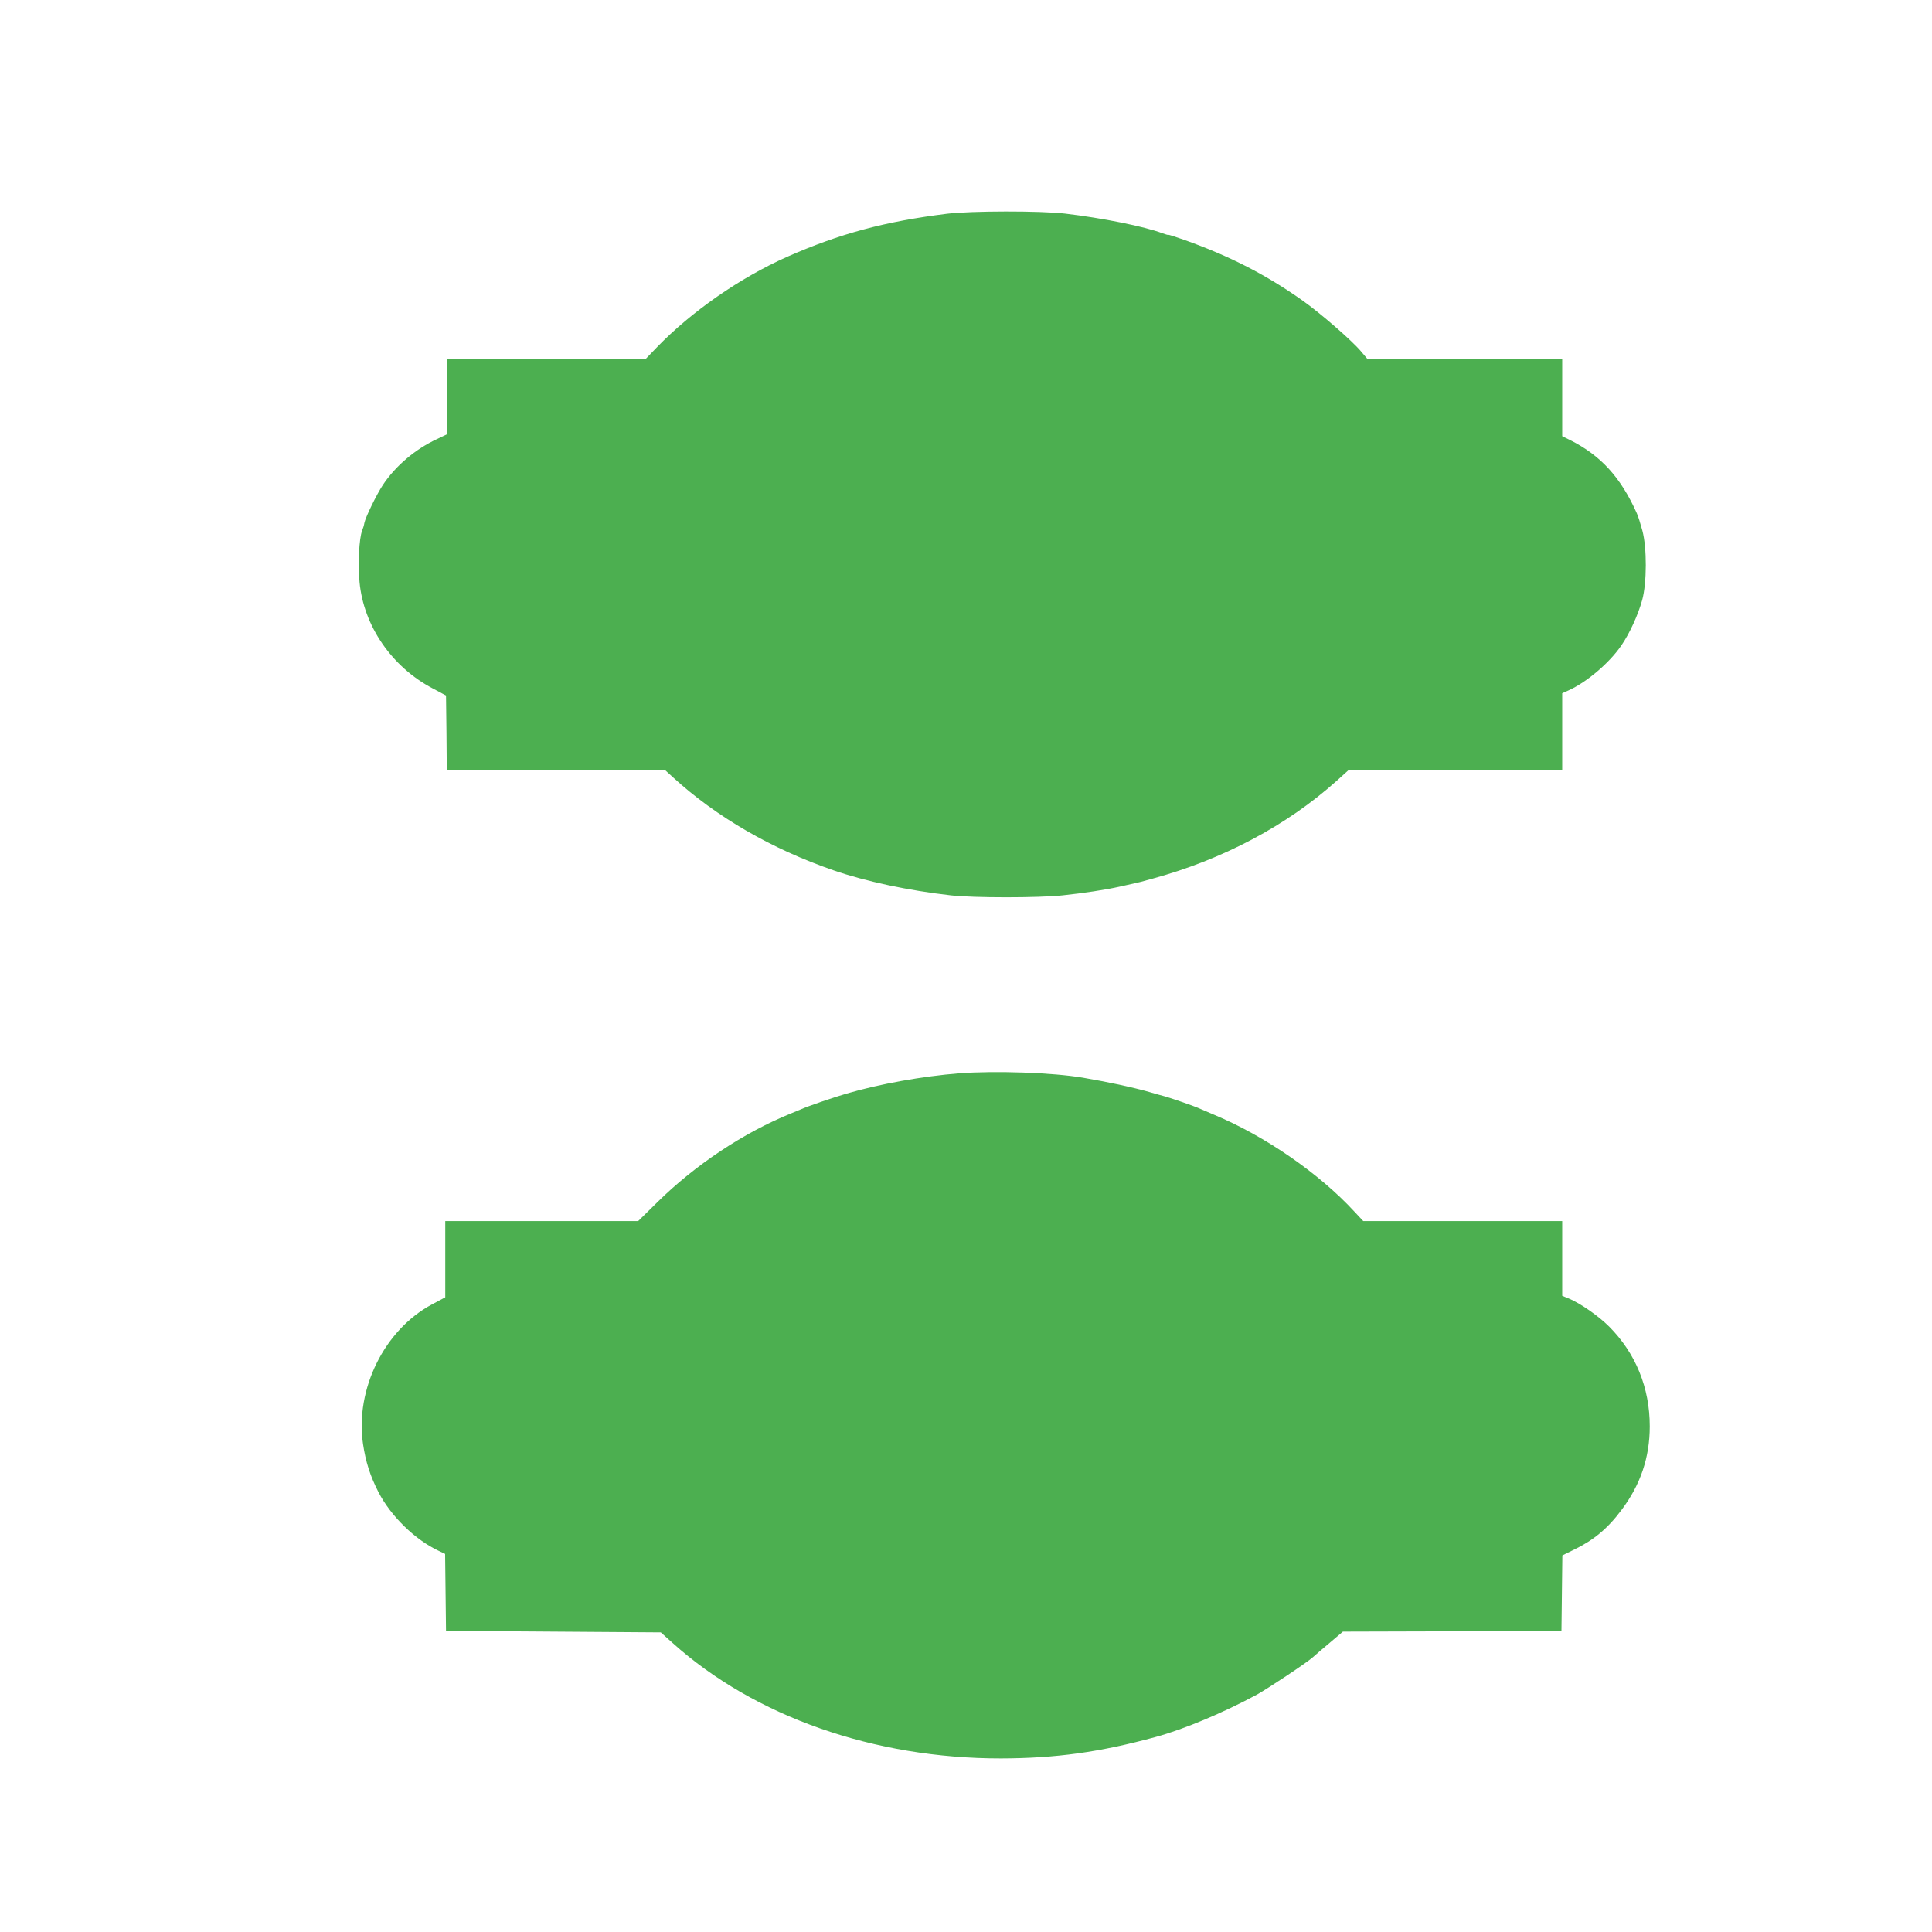
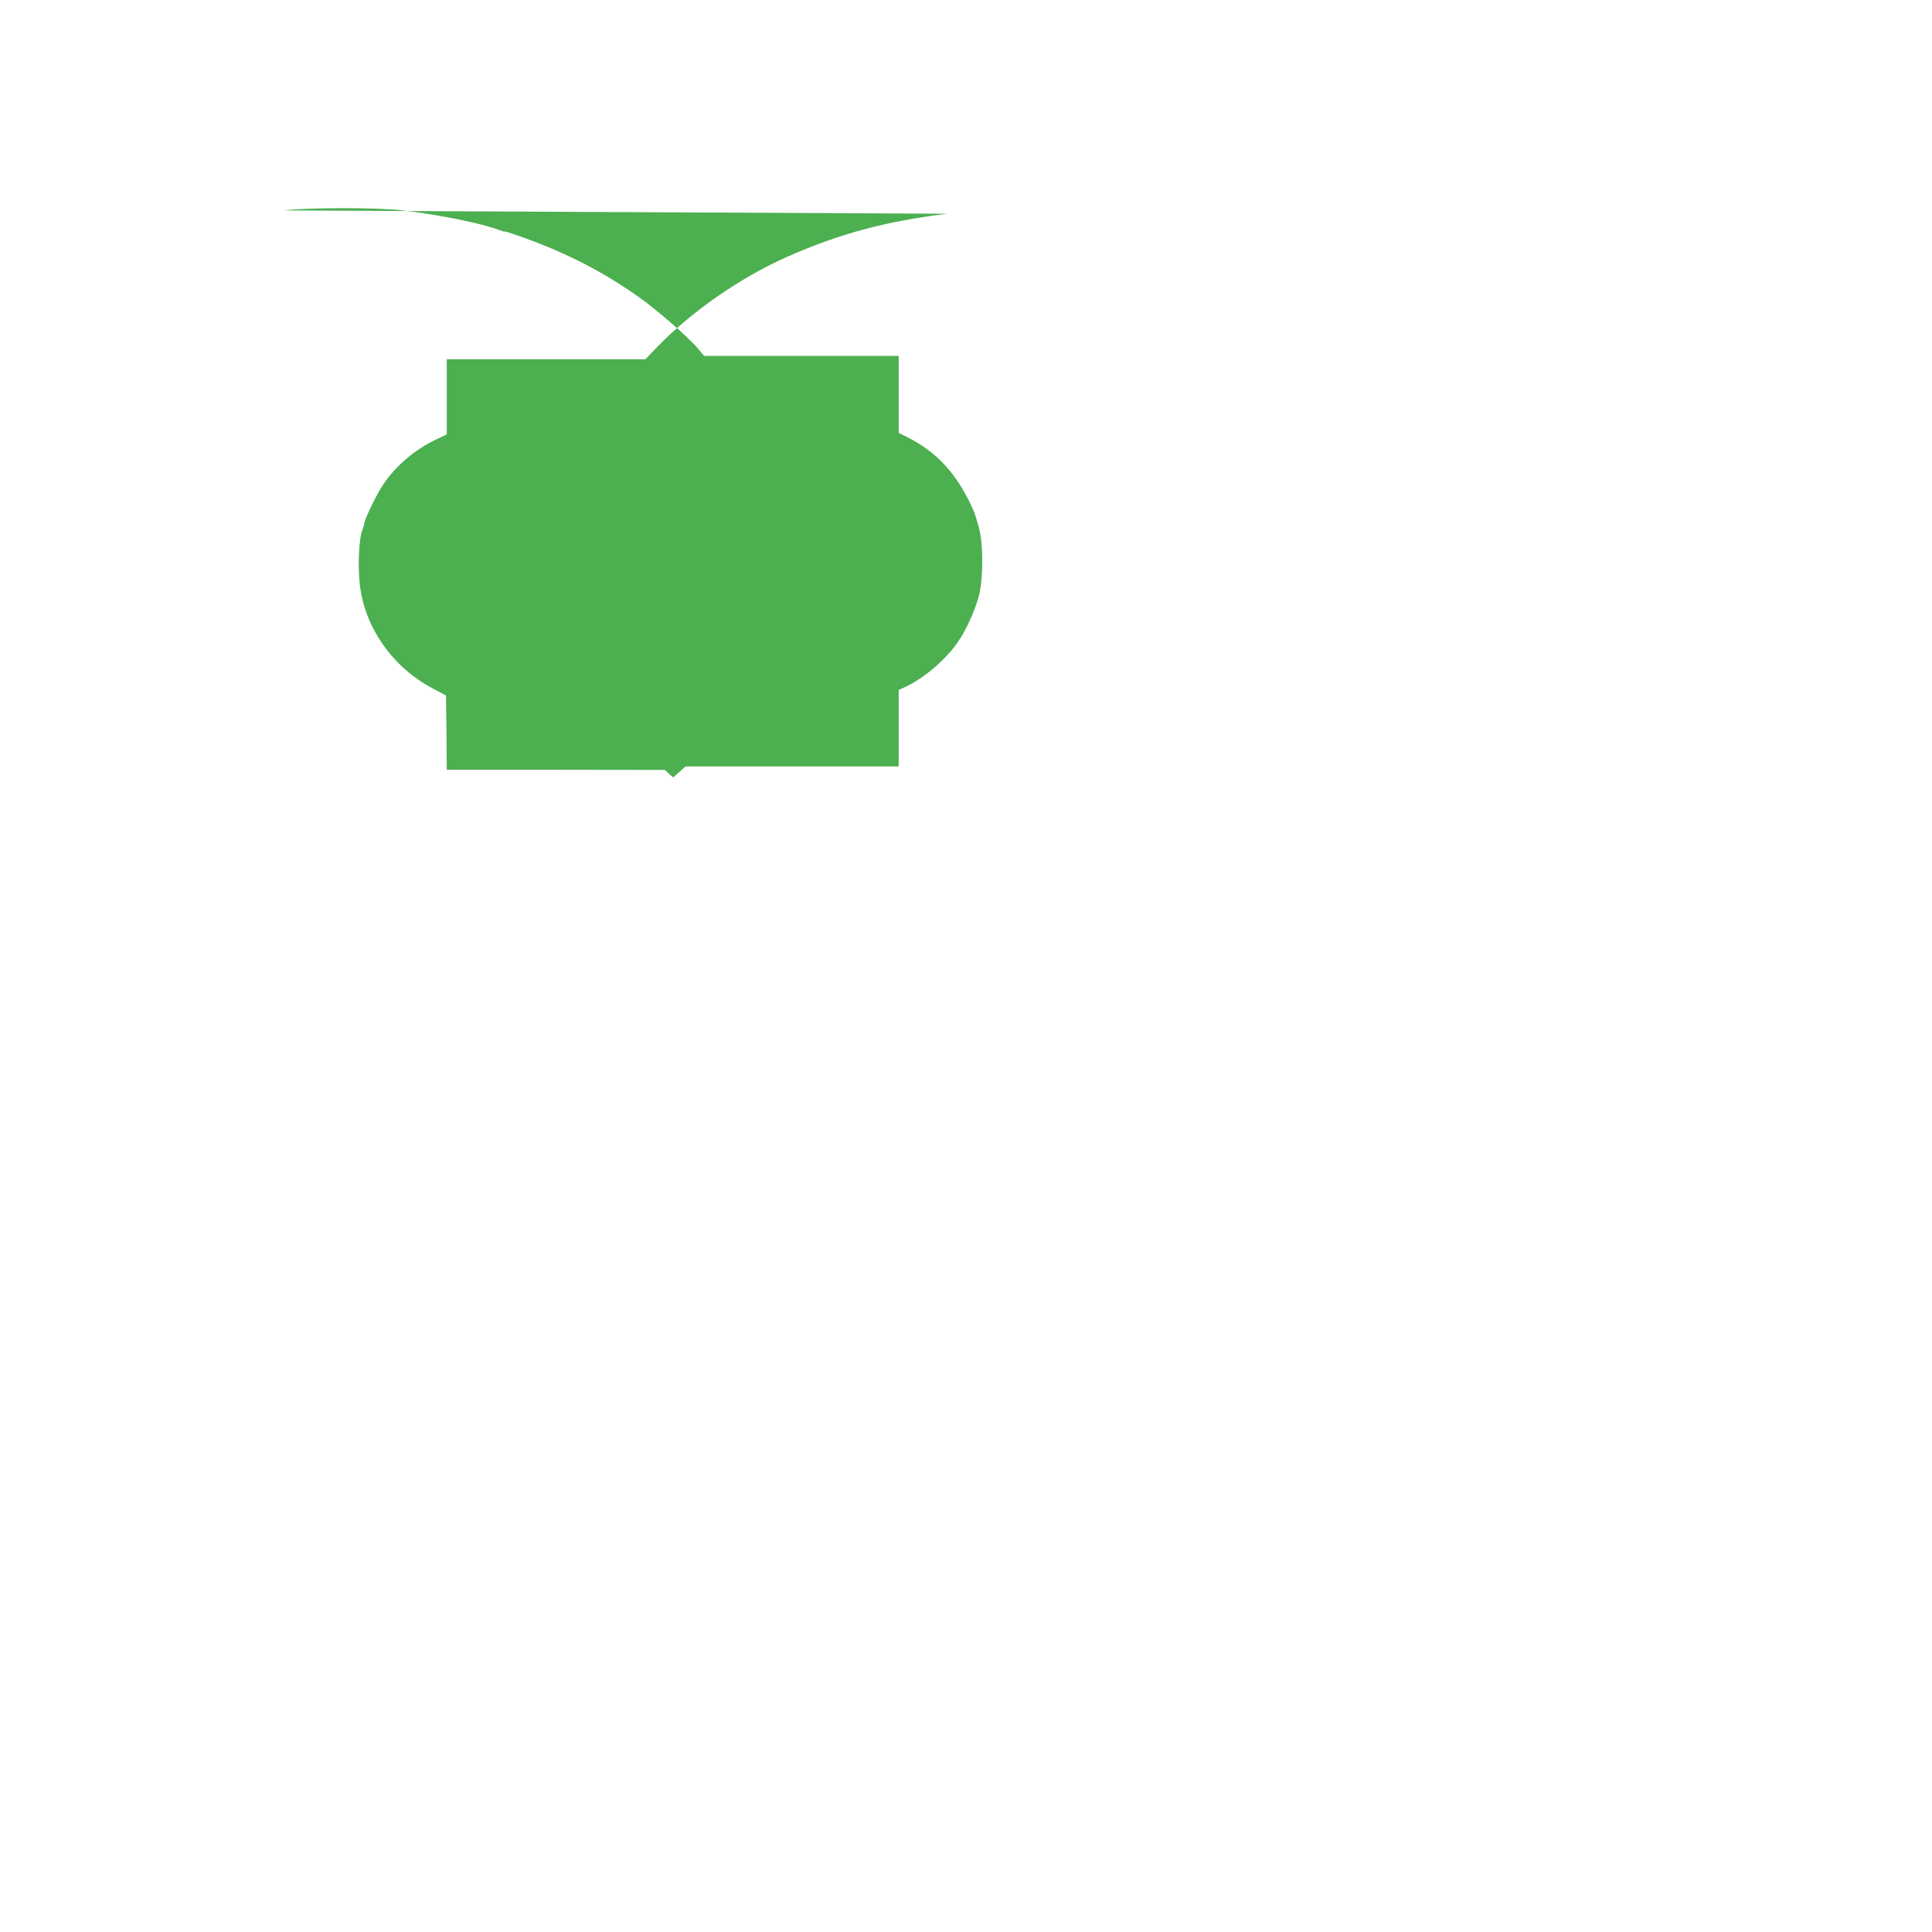
<svg xmlns="http://www.w3.org/2000/svg" version="1.0" width="1280pt" height="1280pt" viewBox="0 0 1280 1280" preserveAspectRatio="xMidYMid meet">
  <g transform="translate(0,1280) scale(0.1,-0.1)" fill="#4caf50" stroke="none">
-     <path d="M6275 11384 c-411 -51 -712 -132 -1059 -285 -311 -138 -634 -362 -865 -601 l-75 -78 -658 0 -658 0 0 -249 0 -249 -65 -31 c-144 -67 -275 -178 -359 -305 -42 -64 -115 -214 -122 -251 -2 -14 -9 -37 -15 -51 -20 -53 -28 -219 -17 -340 27 -291 214 -563 485 -705 l88 -47 3 -246 2 -246 723 0 722 -1 55 -50 c287 -262 651 -473 1062 -615 214 -74 496 -134 778 -166 149 -17 580 -17 740 0 141 15 286 37 375 57 33 8 74 16 90 20 17 3 73 17 125 32 471 128 895 353 1226 650 l81 73 707 0 706 0 0 253 0 254 42 19 c120 54 271 182 350 298 54 78 111 203 138 301 31 114 32 344 1 460 -12 44 -28 96 -37 115 -106 237 -238 382 -441 484 l-53 26 0 255 0 255 -644 0 -645 0 -43 51 c-60 72 -271 255 -387 337 -243 172 -483 295 -783 402 -60 21 -108 37 -108 34 0 -2 -17 3 -37 10 -117 45 -401 102 -648 131 -166 19 -622 18 -780 -1z" />
-     <path d="M6355 5689 c-241 -19 -526 -70 -745 -134 -90 -26 -261 -85 -305 -105 -11 -4 -40 -17 -65 -27 -311 -126 -632 -339 -884 -587 l-128 -126 -639 0 -639 0 0 -252 0 -253 -88 -47 c-315 -168 -510 -562 -457 -924 18 -120 47 -211 102 -319 83 -161 244 -317 400 -390 l42 -20 3 -255 3 -255 712 -5 711 -5 78 -70 c542 -487 1335 -766 2176 -765 364 1 655 41 1028 143 186 51 443 159 666 279 71 39 338 216 374 250 14 13 64 56 111 95 l86 73 724 2 724 3 3 250 3 250 79 39 c128 62 222 140 312 261 127 168 188 350 188 555 0 256 -93 484 -269 661 -71 71 -191 154 -265 185 l-46 19 0 248 0 247 -659 0 -659 0 -59 63 c-232 252 -591 500 -928 641 -50 21 -99 42 -110 47 -32 14 -163 59 -213 74 -26 7 -74 20 -107 30 -116 33 -267 65 -440 95 -201 34 -579 47 -820 29z" />
+     <path d="M6275 11384 c-411 -51 -712 -132 -1059 -285 -311 -138 -634 -362 -865 -601 l-75 -78 -658 0 -658 0 0 -249 0 -249 -65 -31 c-144 -67 -275 -178 -359 -305 -42 -64 -115 -214 -122 -251 -2 -14 -9 -37 -15 -51 -20 -53 -28 -219 -17 -340 27 -291 214 -563 485 -705 l88 -47 3 -246 2 -246 723 0 722 -1 55 -50 l81 73 707 0 706 0 0 253 0 254 42 19 c120 54 271 182 350 298 54 78 111 203 138 301 31 114 32 344 1 460 -12 44 -28 96 -37 115 -106 237 -238 382 -441 484 l-53 26 0 255 0 255 -644 0 -645 0 -43 51 c-60 72 -271 255 -387 337 -243 172 -483 295 -783 402 -60 21 -108 37 -108 34 0 -2 -17 3 -37 10 -117 45 -401 102 -648 131 -166 19 -622 18 -780 -1z" />
  </g>
</svg>